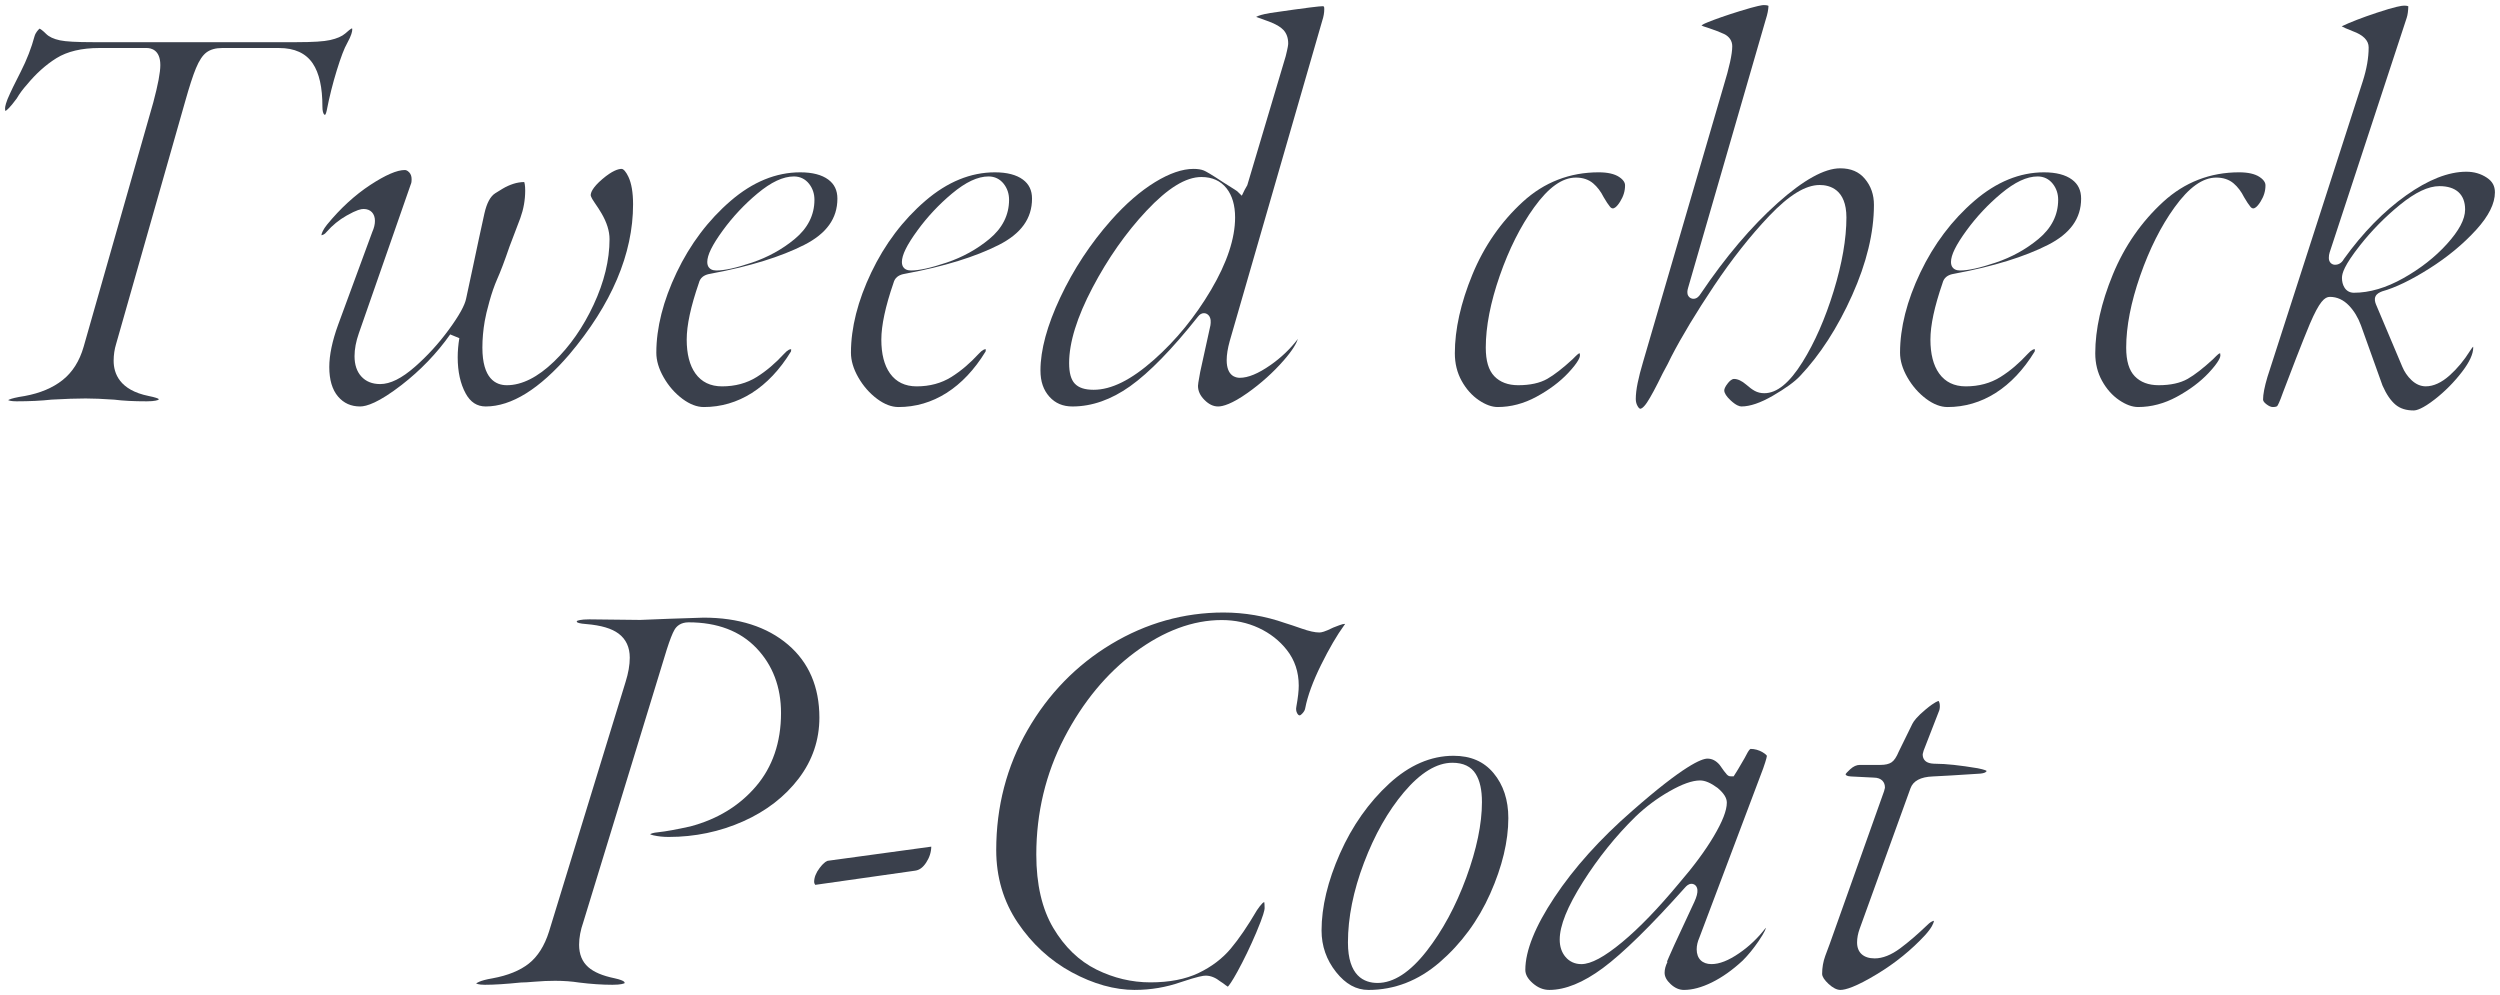
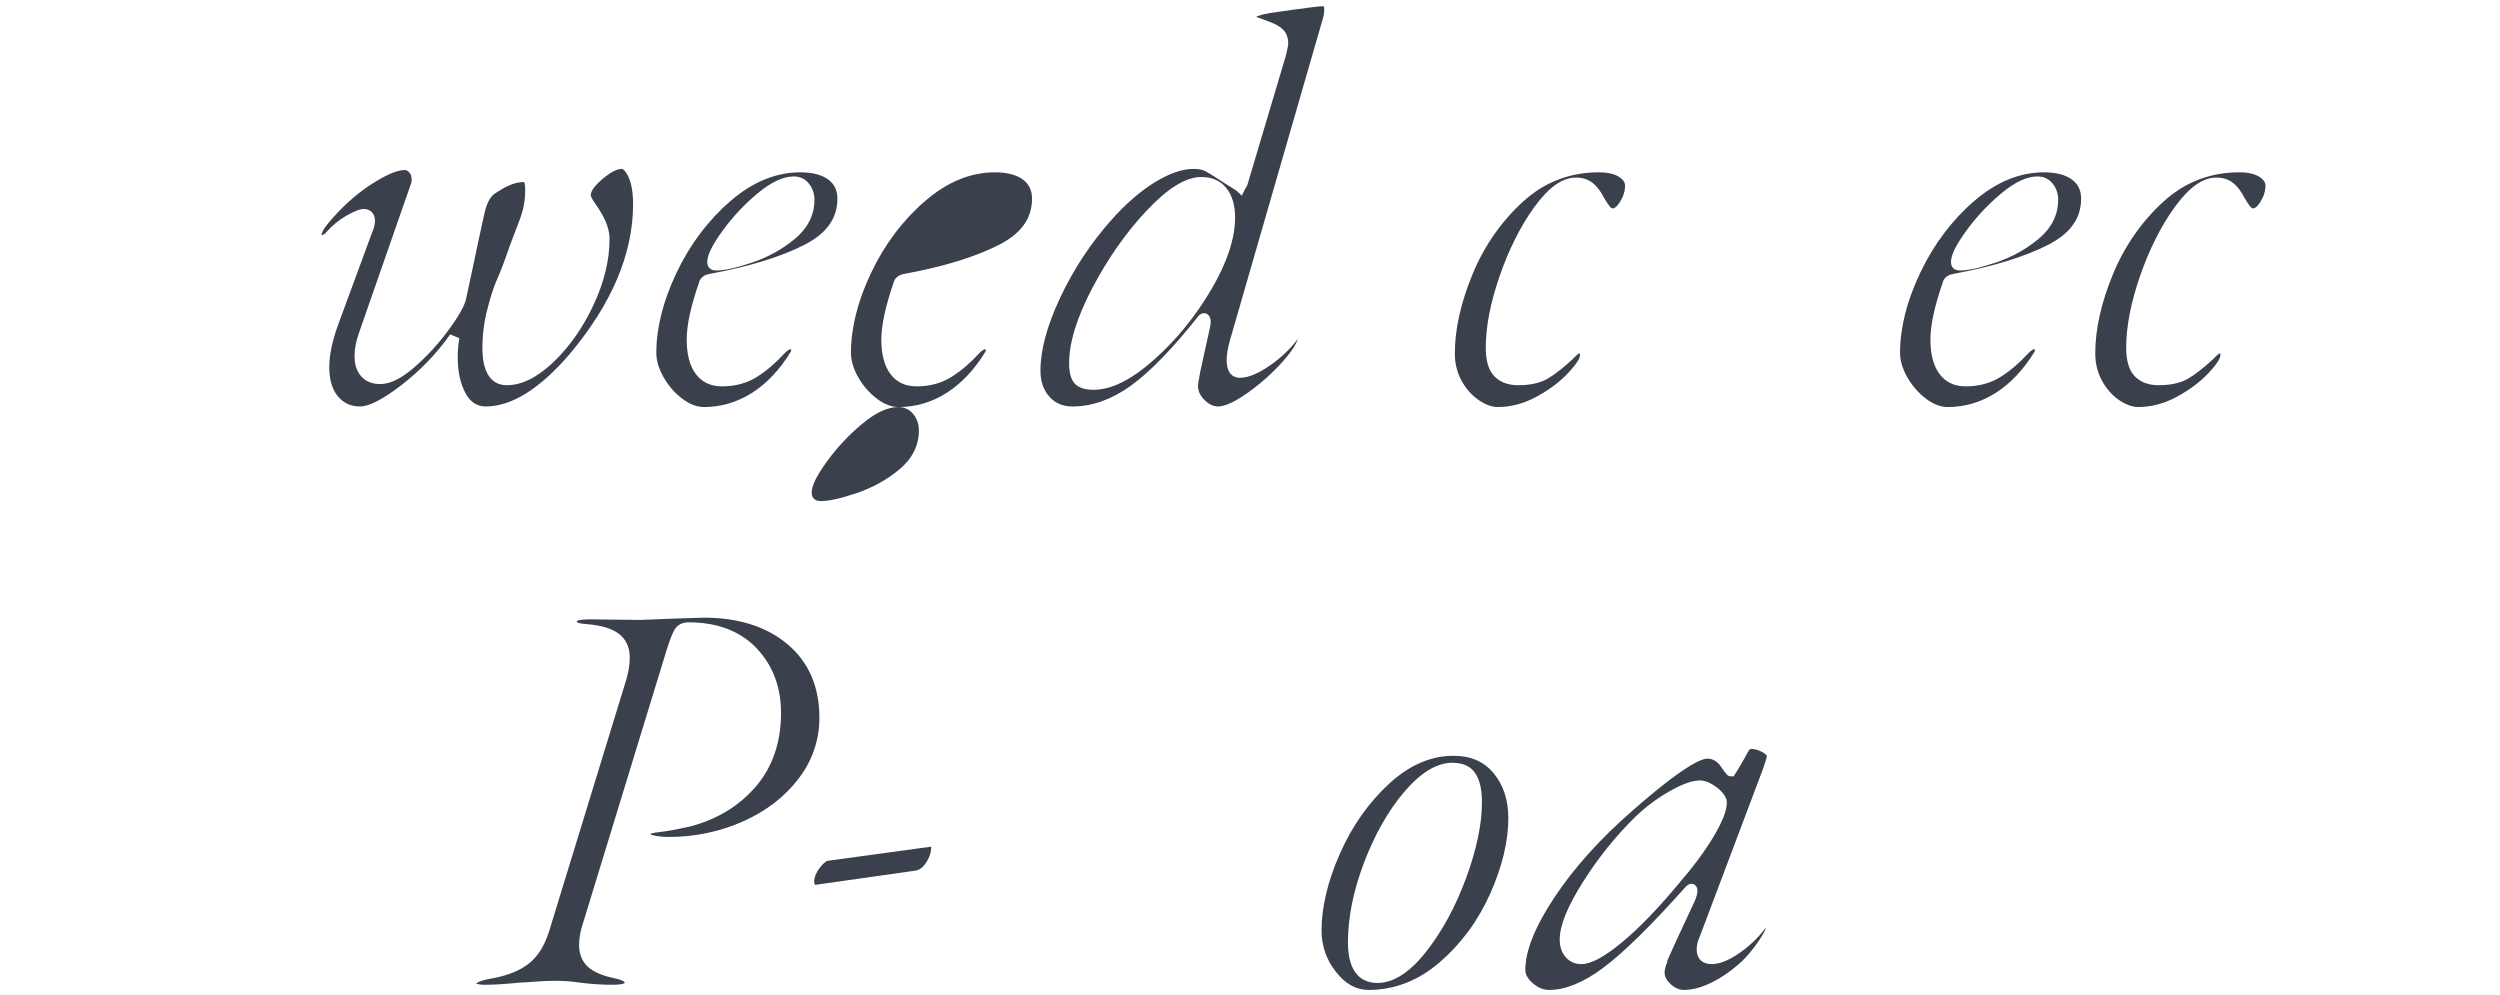
<svg xmlns="http://www.w3.org/2000/svg" id="_イヤー_2" viewBox="0 0 394.193 156.89">
  <defs>
    <style>.cls-1{fill:#3a404c;}</style>
  </defs>
  <g id="design">
    <g>
-       <path class="cls-1" d="M23.13,63.279c-2.057,0-3.778-.089-5.116-.263-1.841-.126-3.343-.187-4.514-.187-1.412,0-3.214,.061-5.355,.181-1.626,.18-3.474,.269-5.535,.269-.861,0-1.206-.129-1.326-.194,.043-.017,.116-.062,.237-.111,.31-.127,.976-.323,2.377-.533,2.426-.445,4.422-1.286,5.959-2.504,1.566-1.238,2.688-3.01,3.333-5.267L24.17,16.149c.748-2.809,1.11-4.73,1.11-5.89,0-2.428-1.504-2.689-2.15-2.689h-7.47c-2.781,0-5.059,.54-6.769,1.605-1.655,1.031-3.22,2.436-4.65,4.176-.612,.674-1.16,1.416-1.603,2.176-1.108,1.51-1.592,1.863-1.725,1.94-.036-.002-.066-.005-.091-.008-.012-.07-.023-.185-.023-.36,0-.271,.107-.947,.822-2.445,.136-.313,.52-1.122,1.655-3.357,.951-1.87,1.683-3.755,2.176-5.602,.083-.294,.257-.602,.513-.903,.132-.157,.226-.239,.279-.28,.125,.058,.437,.242,1.02,.824,.474,.475,1.193,.811,2.198,1.025,.899,.194,2.604,.288,5.207,.288H46.8c2.546,0,4.267-.109,5.262-.335,1.066-.24,1.842-.576,2.369-1.027,.111-.105,.305-.269,.622-.533,.285-.237,.412-.267,.413-.267,.028,.001,.051,.005,.066,.008-.004,.019,.008,.079,.008,.185,0,.258-.104,.879-.8,2.132-.445,.763-.984,2.172-1.64,4.292-.637,2.062-1.174,4.209-1.596,6.384-.111,.516-.248,.627-.25,.628-.101-.016-.146-.051-.207-.157-.096-.163-.208-.488-.208-1.129,0-3.069-.501-5.306-1.531-6.837-1.085-1.607-2.867-2.422-5.299-2.422h-9c-1.013,0-1.84,.234-2.46,.698-.602,.451-1.143,1.267-1.653,2.493-.465,1.117-1.036,2.874-1.697,5.222l-10.889,38.248c-.258,.836-.391,1.733-.391,2.648,0,2.023,.954,4.629,5.501,5.554,1.095,.219,1.447,.382,1.549,.442,.016,.01,.047,.029,.058,.138-.129,.075-.584,.266-1.897,.266Z" />
      <path class="cls-1" d="M76.59,64.09c-1.376,0-2.413-.674-3.169-2.059-.83-1.523-1.252-3.438-1.252-5.691,0-.972,.087-1.987,.259-3.02l-1.442-.592c-2.103,2.979-4.682,5.662-7.666,7.974-3.615,2.8-5.547,3.388-6.53,3.388-1.446,0-2.587-.512-3.486-1.564-.918-1.075-1.384-2.642-1.384-4.655,0-1.875,.469-4.115,1.393-6.657l5.398-14.667c.27-.604,.409-1.181,.409-1.717,0-1.159-.686-1.879-1.789-1.879-.393,0-1.053,.119-2.69,1.048-1.184,.673-2.236,1.531-3.132,2.554-.181,.226-.337,.359-.488,.427-.227,.102-.33,.11-.348,.111,.051-.344,.261-.882,.892-1.67,2.093-2.557,4.394-4.667,6.834-6.267,2.376-1.555,4.197-2.344,5.412-2.344,.158,0,.406,.039,.72,.376,.248,.268,.37,.619,.37,1.074,0,.493-.073,.679-.096,.724l-.04,.093-8.189,23.489c-.447,1.275-.675,2.485-.675,3.594,0,1.341,.357,2.415,1.062,3.192,.725,.802,1.727,1.208,2.978,1.208,1.595,0,3.387-.889,5.477-2.719,1.954-1.708,3.75-3.675,5.339-5.844,1.646-2.248,2.547-3.871,2.75-4.96l1.076-5.02c.302-1.443,.615-2.926,.945-4.454,.328-1.529,.614-2.832,.854-3.91,.367-1.633,.944-2.705,1.713-3.185,.195-.13,.573-.363,1.157-.713,.541-.325,1.12-.587,1.722-.779,.533-.169,1.097-.262,1.679-.275,.059,.145,.158,.515,.158,1.358,0,1.463-.257,2.915-.764,4.318l-1.704,4.487c-.78,2.277-1.438,4.011-1.962,5.177-.438,1.001-.845,2.173-1.211,3.488-.373,1.341-.615,2.354-.739,3.098-.245,1.41-.37,2.819-.37,4.182,0,4.901,2.1,5.93,3.86,5.93,2.364,0,4.867-1.256,7.439-3.733,2.491-2.399,4.593-5.417,6.245-8.968,1.662-3.568,2.505-7.043,2.505-10.328,0-1.277-.431-2.656-1.282-4.097-.249-.435-.624-1.015-1.11-1.715-.57-.817-.577-1.107-.577-1.119,0-.366,.238-1.182,1.834-2.54,1.562-1.331,2.514-1.61,3.036-1.61,.303,0,.705,.469,1.077,1.254,.485,1.026,.732,2.485,.732,4.337,0,7.808-3.389,15.779-10.071,23.693-4.672,5.424-9.101,8.177-13.158,8.177Z" />
      <path class="cls-1" d="M110.969,64.18c-1.078,0-2.205-.432-3.349-1.281-1.195-.888-2.196-2.031-2.977-3.4-.768-1.341-1.156-2.646-1.156-3.878,0-3.942,1.079-8.202,3.207-12.661,2.131-4.467,5.001-8.27,8.53-11.303,3.464-2.977,7.148-4.486,10.953-4.486,1.914,0,3.404,.386,4.428,1.147,.964,.716,1.433,1.697,1.433,3.002,0,3.123-1.712,5.509-5.232,7.297-3.68,1.871-8.587,3.388-14.585,4.508-.108,.01-.261,.038-.546,.109-.355,.09-.655,.231-.893,.422-.291,.234-.489,.562-.59,.973-1.281,3.711-1.914,6.651-1.914,8.922,0,2.26,.458,4.051,1.362,5.323,.966,1.358,2.381,2.047,4.207,2.047,2.063,0,3.902-.495,5.465-1.472,1.492-.933,2.94-2.159,4.306-3.647,.616-.679,.944-.731,1.03-.731,.044,0,.076,.003,.099,.007-.001,.018,.002,.05,.002,.094,0,.201-.041,.269-.046,.275-1.744,2.848-3.808,5.031-6.153,6.519-2.319,1.47-4.87,2.216-7.581,2.216Zm14.219-36.359c-1.708,0-3.598,.885-5.776,2.705-2.052,1.714-3.884,3.67-5.444,5.813-1.671,2.294-2.448,3.873-2.448,4.971,0,.748,.393,1.053,.626,1.168,.222,.112,.495,.172,.804,.172,1.298,0,3.147-.411,5.655-1.257,2.482-.838,4.733-2.081,6.689-3.696,2.073-1.71,3.125-3.795,3.125-6.196,0-.958-.284-1.806-.846-2.52-.601-.76-1.425-1.16-2.385-1.16Z" />
-       <path class="cls-1" d="M141.657,64.18c-1.078,0-2.205-.432-3.348-1.281-1.194-.888-2.196-2.031-2.979-3.4-.766-1.341-1.154-2.646-1.154-3.878,0-3.944,1.079-8.204,3.207-12.661,2.131-4.467,5.001-8.27,8.53-11.303,3.464-2.977,7.148-4.486,10.953-4.486,1.913,0,3.403,.386,4.427,1.147,.965,.716,1.434,1.698,1.434,3.002,0,3.122-1.712,5.509-5.232,7.297-3.682,1.871-8.589,3.388-14.586,4.508-.107,.01-.26,.038-.545,.109-.355,.09-.654,.231-.893,.422-.289,.233-.488,.56-.591,.97-1.263,3.659-1.913,6.684-1.913,8.925,0,2.262,.458,4.053,1.363,5.323,.964,1.358,2.379,2.047,4.206,2.047,2.062,0,3.901-.495,5.464-1.472,1.492-.933,2.941-2.159,4.306-3.647,.617-.679,.945-.731,1.031-.731,.043,0,.075,.003,.098,.006-.001,.019,.002,.051,.002,.095,0,.201-.041,.269-.046,.275-1.743,2.848-3.807,5.031-6.153,6.519-2.319,1.47-4.87,2.216-7.581,2.216Zm14.22-36.359c-1.709,0-3.599,.885-5.777,2.705-2.052,1.715-3.883,3.671-5.443,5.813-1.671,2.292-2.448,3.872-2.448,4.971,0,.748,.393,1.053,.626,1.168,.222,.112,.495,.172,.803,.172,1.299,0,3.148-.411,5.656-1.257,2.483-.838,4.734-2.082,6.689-3.696,2.073-1.71,3.124-3.795,3.124-6.196,0-.959-.284-1.807-.845-2.52-.603-.76-1.426-1.16-2.385-1.16Z" />
+       <path class="cls-1" d="M141.657,64.18c-1.078,0-2.205-.432-3.348-1.281-1.194-.888-2.196-2.031-2.979-3.4-.766-1.341-1.154-2.646-1.154-3.878,0-3.944,1.079-8.204,3.207-12.661,2.131-4.467,5.001-8.27,8.53-11.303,3.464-2.977,7.148-4.486,10.953-4.486,1.913,0,3.403,.386,4.427,1.147,.965,.716,1.434,1.698,1.434,3.002,0,3.122-1.712,5.509-5.232,7.297-3.682,1.871-8.589,3.388-14.586,4.508-.107,.01-.26,.038-.545,.109-.355,.09-.654,.231-.893,.422-.289,.233-.488,.56-.591,.97-1.263,3.659-1.913,6.684-1.913,8.925,0,2.262,.458,4.053,1.363,5.323,.964,1.358,2.379,2.047,4.206,2.047,2.062,0,3.901-.495,5.464-1.472,1.492-.933,2.941-2.159,4.306-3.647,.617-.679,.945-.731,1.031-.731,.043,0,.075,.003,.098,.006-.001,.019,.002,.051,.002,.095,0,.201-.041,.269-.046,.275-1.743,2.848-3.807,5.031-6.153,6.519-2.319,1.47-4.87,2.216-7.581,2.216Zc-1.709,0-3.599,.885-5.777,2.705-2.052,1.715-3.883,3.671-5.443,5.813-1.671,2.292-2.448,3.872-2.448,4.971,0,.748,.393,1.053,.626,1.168,.222,.112,.495,.172,.803,.172,1.299,0,3.148-.411,5.656-1.257,2.483-.838,4.734-2.082,6.689-3.696,2.073-1.71,3.124-3.795,3.124-6.196,0-.959-.284-1.807-.845-2.52-.603-.76-1.426-1.16-2.385-1.16Z" />
      <path class="cls-1" d="M192.057,64.09c-.747,0-1.445-.336-2.136-1.025-.689-.69-1.025-1.418-1.025-2.225,0-.112,.034-.552,.347-2.19l1.615-7.357c.069-.478,.105-1.082-.244-1.524-.205-.253-.479-.389-.778-.389-.352,0-.666,.181-.937,.537-4.062,5.123-7.672,8.826-10.716,10.991-2.97,2.111-6.024,3.183-9.077,3.183-1.516,0-2.705-.502-3.635-1.535-.952-1.059-1.415-2.415-1.415-4.146,0-3.227,1.05-7.093,3.119-11.493,2.085-4.437,4.783-8.535,8.02-12.185,2.273-2.566,4.604-4.59,6.93-6.016,2.263-1.385,4.302-2.087,6.062-2.087,.671,0,1.22,.086,1.631,.255,.316,.131,1.104,.561,3.057,1.861,1.841,1.151,2.142,1.359,2.19,1.396l.74,.717,.458-.941,.404-.71,6.057-20.338c.348-1.392,.394-1.804,.394-2.028,0-.864-.253-1.577-.752-2.117-.45-.488-1.198-.923-2.286-1.332-.946-.334-1.613-.573-2.013-.726,.03-.019,.066-.039,.108-.06,.281-.141,.876-.351,2.113-.557,6.038-.883,7.814-1.069,8.239-1.069,.203,0,.279,0,.279,.46,0,.57-.107,1.183-.318,1.818l-14.59,50.521c-.319,1.146-.48,2.157-.48,3.012,0,2.509,1.44,2.779,2.06,2.779,1.319,0,2.896-.65,4.821-1.987,1.692-1.177,3.153-2.57,4.349-4.148-.21,.66-.788,1.739-2.257,3.414-1.658,1.892-3.565,3.605-5.667,5.095-2.504,1.774-3.92,2.147-4.666,2.147Zm-2.61-36.18c-2.475,0-5.314,1.746-8.684,5.338-3.214,3.425-6.072,7.495-8.494,12.1-2.45,4.654-3.692,8.656-3.692,11.892,0,1.545,.291,2.607,.891,3.247,.612,.654,1.583,.973,2.969,.973,2.81,0,5.928-1.553,9.53-4.746,3.465-3.067,6.485-6.766,8.979-10.992,2.522-4.274,3.801-8.12,3.801-11.431,0-1.914-.451-3.458-1.341-4.59-.937-1.188-2.268-1.79-3.959-1.79Z" />
      <path class="cls-1" d="M236.155,64.18c-.914,0-1.914-.362-2.972-1.078-1.092-.736-2.006-1.764-2.718-3.054-.71-1.281-1.07-2.74-1.07-4.338,0-3.778,.934-7.96,2.774-12.431,1.837-4.461,4.511-8.316,7.945-11.46,3.371-3.085,7.397-4.649,11.97-4.649,1.394,0,2.473,.244,3.208,.725,.942,.619,.942,1.174,.942,1.355,0,.875-.255,1.708-.779,2.546-.615,.986-1.014,1.063-1.121,1.063-.127,0-.281-.03-.466-.252-.272-.326-.609-.834-1.002-1.509-.443-.89-1.011-1.641-1.662-2.19-.717-.604-1.632-.908-2.72-.908-2.153,0-4.309,1.536-6.589,4.697-2.134,2.956-3.956,6.583-5.417,10.779-1.463,4.205-2.204,8.018-2.204,11.333,0,2.097,.441,3.573,1.349,4.515,.901,.938,2.17,1.415,3.771,1.415,1.872,0,3.414-.338,4.582-1.004,1.098-.628,2.433-1.663,3.971-3.077l.518-.517c.291-.292,.433-.374,.47-.393,.042-.021,.096-.036,.159-.044,.016,.071,.032,.187,.032,.364,0,.179-.134,.904-1.854,2.737-1.317,1.403-3.006,2.668-5.02,3.76-1.973,1.07-4.024,1.613-6.098,1.613Z" />
-       <path class="cls-1" d="M258.655,64.45c-.123,0-.259-.116-.401-.345-.222-.354-.329-.744-.329-1.196,0-.725,.101-1.578,.299-2.537,.203-.987,.485-2.085,.838-3.263l12.691-43.476c.93-3.037,1.383-5.115,1.383-6.344,0-.849-.466-1.537-1.312-1.938-.604-.286-1.467-.616-2.564-.981-.527-.147-.82-.271-.978-.354,.069-.062,.295-.229,.931-.483,1.289-.528,3.008-1.126,5.115-1.78,2.778-.86,3.562-.953,3.769-.953,.604,0,.754,.123,.755,.124-.025,.604-.163,1.337-.434,2.153l-12.25,42.33c-.108,.376-.201,.856,.041,1.252,.139,.228,.358,.38,.619,.431l.076,.015,.119,.005c.438,0,.822-.27,1.139-.8,3.885-5.763,7.974-10.588,12.132-14.304,4.061-3.627,7.378-5.467,9.862-5.467,1.687,0,2.958,.54,3.887,1.649,.965,1.152,1.434,2.501,1.434,4.121,0,4.366-1.157,9.161-3.44,14.253-2.291,5.112-5.058,9.397-8.222,12.737-.844,.9-2.281,1.941-4.274,3.098-1.938,1.123-3.604,1.692-4.953,1.692-.309,0-.854-.166-1.705-.956-.658-.609-1.006-1.153-1.006-1.574,0-.163,.076-.531,.587-1.162,.239-.295,.599-.647,.953-.647,.579,0,1.223,.299,1.911,.888,.517,.454,.961,.782,1.352,.994,.445,.244,.953,.368,1.508,.368,1.994,0,3.968-1.61,6.033-4.923,1.917-3.072,3.566-6.829,4.901-11.167,1.338-4.352,2.016-8.262,2.016-11.62,0-4.455-2.645-5.12-4.221-5.12-2.229,0-4.833,1.598-7.96,4.883-2.956,3.108-5.876,6.808-8.68,10.997-2.799,4.183-5.069,7.948-6.75,11.191-.312,.68-.757,1.539-1.34,2.59-1.079,2.216-1.908,3.759-2.486,4.625-.645,.966-1.005,.994-1.044,.994Z" />
      <path class="cls-1" d="M307.074,64.18c-1.078,0-2.204-.432-3.347-1.281-1.194-.888-2.196-2.031-2.979-3.4-.766-1.34-1.154-2.644-1.154-3.878,0-3.944,1.079-8.204,3.207-12.661,2.132-4.468,5.001-8.271,8.529-11.303,3.465-2.977,7.149-4.486,10.954-4.486,1.913,0,3.403,.386,4.427,1.147,.965,.717,1.434,1.699,1.434,3.002,0,3.122-1.712,5.509-5.232,7.297-3.684,1.872-8.591,3.389-14.586,4.508-.108,.01-.261,.038-.546,.109-.354,.089-.652,.23-.891,.42-.291,.235-.49,.562-.593,.972-1.281,3.715-1.913,6.655-1.913,8.925,0,2.261,.459,4.052,1.364,5.323,.962,1.358,2.378,2.047,4.206,2.047,2.063,0,3.901-.495,5.463-1.472,1.494-.934,2.943-2.16,4.307-3.647,.617-.679,.944-.731,1.03-.731,.043,0,.075,.003,.098,.006-.001,.019,.002,.051,.002,.095,0,.202-.042,.271-.047,.277-1.742,2.847-3.808,5.03-6.152,6.517-2.319,1.47-4.87,2.216-7.581,2.216Zm14.221-36.359c-1.709,0-3.599,.885-5.778,2.705-2.049,1.713-3.881,3.669-5.443,5.812-1.671,2.295-2.448,3.874-2.448,4.972,0,.746,.391,1.052,.624,1.167,.227,.114,.499,.173,.806,.173,1.299,0,3.148-.411,5.656-1.257,2.484-.838,4.734-2.082,6.688-3.697,2.073-1.71,3.125-3.795,3.125-6.195,0-.96-.284-1.808-.847-2.521-.6-.759-1.424-1.159-2.383-1.159Z" />
      <path class="cls-1" d="M337.134,64.18c-.914,0-1.914-.362-2.972-1.078-1.092-.736-2.006-1.764-2.718-3.054-.71-1.281-1.07-2.74-1.07-4.338,0-3.778,.934-7.96,2.774-12.431,1.837-4.461,4.511-8.316,7.945-11.46,3.371-3.085,7.397-4.649,11.97-4.649,1.394,0,2.473,.244,3.208,.725,.942,.619,.942,1.174,.942,1.355,0,.875-.255,1.708-.779,2.546-.615,.986-1.014,1.063-1.121,1.063-.127,0-.281-.03-.466-.252-.272-.326-.609-.834-1.002-1.509-.443-.89-1.011-1.641-1.662-2.19-.717-.604-1.632-.908-2.72-.908-2.153,0-4.309,1.536-6.589,4.697-2.134,2.956-3.956,6.583-5.417,10.779-1.463,4.205-2.204,8.018-2.204,11.333,0,2.097,.441,3.573,1.349,4.515,.901,.938,2.17,1.415,3.771,1.415,1.872,0,3.414-.338,4.582-1.004,1.098-.628,2.433-1.663,3.971-3.077l.518-.517c.291-.292,.433-.374,.47-.393,.042-.021,.096-.036,.159-.044,.016,.071,.032,.187,.032,.364,0,.179-.134,.904-1.854,2.737-1.317,1.403-3.006,2.668-5.02,3.76-1.973,1.07-4.024,1.613-6.098,1.613Z" />
-       <path class="cls-1" d="M380.604,64.72c-1.199,0-2.137-.293-2.865-.896-.77-.637-1.467-1.657-2.072-3.035l-3.399-9.488c-.461-1.247-1.095-2.294-1.887-3.119-.873-.91-1.885-1.371-3.007-1.371-.825,0-1.643,.713-3.165,4.265-.603,1.445-1.312,3.218-2.171,5.426-.842,2.163-1.531,3.966-2.073,5.408-.538,1.539-.8,1.984-.888,2.105-.056,.076-.273,.166-.703,.166-.295,0-.645-.155-1.038-.462-.333-.259-.502-.5-.502-.718,0-.822,.231-2.018,.688-3.553l15.024-46.603c.623-1.932,.938-3.74,.938-5.375,0-1.087-.843-1.945-2.507-2.552-1.005-.386-1.501-.629-1.742-.768,.009-.006,.018-.011,.026-.015,1.331-.637,3.177-1.351,5.476-2.117,2.949-.982,3.983-1.129,4.337-1.129,.52,0,.662,.108,.664,.109-.023,.741-.101,1.353-.253,1.807l-12.15,36.994c-.086,.254-.13,.552-.13,.88,0,.703,.492,1.07,.979,1.07,.344,0,.975-.121,1.403-.921,2.985-4.147,6.288-7.521,9.815-10.027,3.476-2.47,6.666-3.723,9.48-3.723,1.229,0,2.292,.31,3.247,.946,.862,.574,1.264,1.307,1.264,2.304,0,1.767-.99,3.751-2.942,5.897-2.044,2.248-4.532,4.306-7.396,6.117-2.861,1.81-5.363,3.02-7.436,3.596-.426,.165-.844,.374-1.043,.772-.227,.452-.072,.952,.063,1.288l4.146,9.821c.34,.817,.827,1.53,1.448,2.115,.689,.652,1.45,.983,2.259,.983,1.218,0,2.487-.583,3.773-1.733,1.189-1.064,2.268-2.364,3.205-3.863,.241-.387,.399-.572,.484-.657,.013,.052,.018,.099,.018,.144,0,1.014-.596,2.304-1.771,3.833-1.246,1.622-2.683,3.072-4.268,4.312-1.967,1.535-2.932,1.765-3.332,1.765Zm4.05-35.37c-1.765,0-3.814,.972-6.267,2.97-2.312,1.887-4.412,4.018-6.241,6.334-2.546,3.226-2.872,4.46-2.872,5.176,0,.567,.13,1.07,.386,1.494,.32,.537,.852,.836,1.494,.836,2.472,0,5.103-.776,7.817-2.308,2.671-1.504,4.964-3.299,6.814-5.334,1.956-2.151,2.907-3.947,2.907-5.488,0-2.373-1.435-3.68-4.039-3.68Z" />
      <path class="cls-1" d="M96.613,155.279c-1.637,0-3.421-.119-5.302-.354-1.15-.182-2.434-.275-3.789-.275-1.039,0-2.106,.046-3.173,.138-1.023,.087-1.772,.132-2.227,.132-2.329,.239-4.209,.359-5.67,.359-1.028,0-1.32-.184-1.372-.224,.061-.006,.457-.443,2.583-.797,2.412-.443,4.332-1.224,5.72-2.322,1.412-1.115,2.486-2.82,3.192-5.066l12.062-39.336c.44-1.389,.664-2.681,.664-3.834,0-1.639-.592-2.914-1.759-3.79-1.094-.82-2.76-1.313-5.094-1.507-1.109-.074-1.381-.244-1.408-.264-.037-.026-.09-.062-.104-.208,.134-.079,.602-.272,1.986-.272l8.001,.091,4.541-.181,5.484-.18c5.511,0,9.999,1.435,13.314,4.264,3.276,2.798,4.938,6.665,4.938,11.496,0,3.525-1.096,6.754-3.257,9.596-2.188,2.879-5.141,5.157-8.778,6.773-3.656,1.627-7.604,2.451-11.734,2.451-.838,0-1.643-.085-2.393-.251-.278-.062-.439-.127-.529-.174,.118-.085,.447-.245,1.282-.318,1.19-.125,2.887-.434,5.054-.916,4.252-1.125,7.718-3.238,10.333-6.29,2.636-3.074,3.973-6.974,3.973-11.591,0-4.094-1.301-7.534-3.866-10.227-2.575-2.703-6.177-4.073-10.704-4.073-1.271,0-1.908,.63-2.219,1.159-.333,.564-.739,1.604-1.242,3.177l-13.144,42.939c-.438,1.249-.664,2.458-.664,3.564,0,1.496,.484,2.683,1.44,3.525,.891,.789,2.247,1.364,4.146,1.758,.944,.202,1.313,.397,1.449,.495,.087,.063,.144,.132,.159,.266-.13,.075-.586,.266-1.896,.266Z" />
      <path class="cls-1" d="M128.546,139.523c-.135-.194-.174-.319-.174-.454,0-.717,.293-1.461,.869-2.212,.768-1.002,1.189-1.12,1.3-1.133l16.301-2.227c-.019,.893-.285,1.719-.813,2.522-.502,.764-1.067,1.178-1.73,1.266l-15.752,2.237Z" />
-       <path class="cls-1" d="M178.961,156.09c-3.209,0-6.562-.937-9.969-2.783-3.408-1.849-6.281-4.487-8.537-7.844-2.239-3.328-3.374-7.175-3.374-11.434,0-6.846,1.66-13.206,4.934-18.906,3.275-5.703,7.723-10.27,13.219-13.573,5.489-3.298,11.437-4.971,17.678-4.971,3.31,0,6.582,.561,9.725,1.665,.625,.189,1.47,.471,2.566,.855,1.204,.424,2.129,.63,2.829,.63,.312,0,.819-.093,2.199-.779,.194-.067,.505-.188,.933-.357,.441-.177,.694-.214,.828-.214,.036,0,.066,.002,.093,.004-.006,.036-.016,.058-.028,.071l-.044,.044-.037,.05c-1.162,1.591-2.396,3.705-3.67,6.282-1.287,2.605-2.128,4.899-2.498,6.818-.044,.293-.187,.557-.433,.823-.276,.3-.413,.328-.414,.329-.09-.001-.241-.001-.417-.313-.175-.311-.22-.661-.138-1.069,.254-1.4,.376-2.478,.376-3.309,0-2.153-.633-4.046-1.882-5.626-1.151-1.47-2.643-2.638-4.432-3.47-1.782-.826-3.742-1.244-5.827-1.244-4.533,0-9.13,1.703-13.661,5.062-4.488,3.329-8.245,7.872-11.168,13.504-2.927,5.639-4.41,11.834-4.41,18.414,0,4.683,.9,8.574,2.677,11.567,1.782,3.002,4.075,5.211,6.813,6.564,2.707,1.339,5.566,2.018,8.499,2.018,2.989,0,5.543-.495,7.591-1.474,2.043-.974,3.753-2.27,5.082-3.852,1.281-1.524,2.671-3.56,4.129-6.05,.302-.451,.601-.835,.865-1.101,.091-.091,.183-.15,.288-.183,.028,.172,.056,.467,.056,.969,0,.222-.13,1.043-1.331,3.872-.914,2.151-1.902,4.201-2.937,6.094-.875,1.601-1.328,2.192-1.528,2.407-.076-.041-.188-.11-.341-.228-.452-.347-.673-.495-.806-.572-.785-.626-1.571-.943-2.338-.943-.396,0-1.201,.117-3.942,1.031-2.315,.81-4.74,1.219-7.218,1.219Z" />
      <path class="cls-1" d="M215.771,156.09c-1.922,0-3.587-.917-5.09-2.804-1.527-1.914-2.302-4.123-2.302-6.566,0-3.709,.977-7.794,2.902-12.141,1.928-4.351,4.544-8.062,7.774-11.03,3.162-2.905,6.568-4.379,10.124-4.379,2.715,0,4.781,.893,6.317,2.729,1.548,1.854,2.333,4.24,2.333,7.091,0,3.647-.961,7.656-2.856,11.915-1.892,4.251-4.577,7.896-7.981,10.835-3.344,2.887-7.119,4.351-11.222,4.351Zm13.229-35.82c-2.455,0-5.023,1.563-7.632,4.648-2.508,2.968-4.628,6.71-6.301,11.124-1.677,4.418-2.527,8.646-2.527,12.567,0,5.273,2.539,6.38,4.67,6.38,2.526,0,5.131-1.692,7.74-5.032,2.498-3.2,4.599-7.088,6.241-11.556,1.645-4.48,2.479-8.495,2.479-11.932,0-1.907-.318-3.354-.974-4.423-.723-1.18-1.967-1.777-3.696-1.777Z" />
      <path class="cls-1" d="M265.54,156.09c-.758,0-1.448-.299-2.112-.912-.645-.598-.958-1.186-.958-1.798,0-.532,.153-1.108,.456-1.712l-.081-.042c.059-.145,.157-.38,.324-.761,.497-1.145,1.111-2.492,1.88-4.119,.75-1.592,1.457-3.11,2.118-4.554,.367-.806,.519-1.405,.476-1.888-.062-.655-.514-.947-.933-.947-.453,0-.789,.319-1.057,.631-5.394,6.044-9.744,10.308-12.92,12.659-3.085,2.284-5.922,3.442-8.434,3.442-.949,0-1.807-.348-2.622-1.062-.786-.688-1.168-1.375-1.168-2.099,0-3.005,1.545-6.853,4.592-11.438,3.096-4.658,7.212-9.237,12.234-13.609,8.185-7.19,10.966-8.264,11.895-8.264,.72,0,1.346,.321,1.913,.981,1.141,1.624,1.288,1.809,1.776,1.809h.443l.686-1.096c.884-1.503,1.342-2.281,1.551-2.733,.262-.431,.417-.495,.419-.495,.662,.005,1.296,.176,1.899,.526,.615,.358,.683,.577,.684,.579-.003,.045-.04,.413-.587,1.975l-10.074,26.712c-.267,.598-.41,1.222-.41,1.812,0,1.459,.87,2.33,2.329,2.33,1.259,0,2.688-.561,4.369-1.716,1.593-1.092,3.002-2.438,4.188-4.001l.004-.005c0,.02,.001,.04,.001,.062-.004,.038-.064,.475-1.122,2.024-.81,1.186-1.656,2.222-2.515,3.079-1.591,1.479-3.237,2.646-4.871,3.449-1.592,.781-3.063,1.178-4.373,1.178Zm2.521-33.03c-1.233,0-2.82,.564-4.853,1.726-1.935,1.105-3.729,2.446-5.333,3.987-3.098,3.039-5.877,6.493-8.267,10.274-2.475,3.916-3.678,6.896-3.678,9.112,0,1.093,.306,2.009,.908,2.722,.625,.744,1.49,1.139,2.501,1.139,1.527,0,3.637-1.135,6.45-3.47,2.664-2.208,5.667-5.317,8.925-9.239,2.292-2.653,4.137-5.145,5.473-7.392,1.408-2.371,2.093-4.124,2.093-5.359,0-.741-.461-1.479-1.452-2.319-1.097-.807-1.987-1.181-2.768-1.181Z" />
-       <path class="cls-1" d="M290.199,156.09c-.567,0-1.201-.322-1.886-.957-.656-.609-1.004-1.153-1.004-1.573,0-.982,.166-1.936,.492-2.832,.355-.977,.591-1.612,.71-1.909l8.562-24.061,.136-.529v-.099c0-.735-.47-1.521-1.79-1.521l-3.56-.179c-.699-.038-.83-.216-.855-.364,.062-.095,.242-.328,.723-.765,.513-.466,1.014-.692,1.532-.692h3.24c.769,0,1.341-.132,1.748-.403,.414-.277,.779-.82,1.15-1.708l2.141-4.367c.209-.419,.751-1.163,2.13-2.299,1.501-1.239,1.966-1.3,2.014-1.303,.135,.234,.188,.49,.188,.82,0,.353-.062,.656-.186,.902l-2.37,6.099-.145,.55v.1c0,.562,.291,1.012,.799,1.229,.313,.135,.726,.2,1.262,.2,1.565,0,3.793,.238,6.618,.709,1.088,.218,1.339,.376,1.363,.393,.016,.012,.025,.039,.031,.071-.025,.029-.065,.071-.127,.126-.068,.061-.277,.198-.854,.255-3.678,.241-6.145,.389-7.517,.447-1.909,.073-3.091,.706-3.509,1.88l-8.008,22.137c-.271,.742-.408,1.47-.408,2.162,0,1.595,1.013,2.51,2.779,2.51,1.25,0,2.606-.537,4.032-1.598,1.308-.972,2.741-2.205,4.262-3.665,.402-.4,.762-.627,1.058-.669-.067,.399-.362,1.109-1.396,2.257-2.154,2.328-4.686,4.386-7.517,6.106-3.452,2.099-5.081,2.539-5.84,2.539Z" />
    </g>
  </g>
</svg>